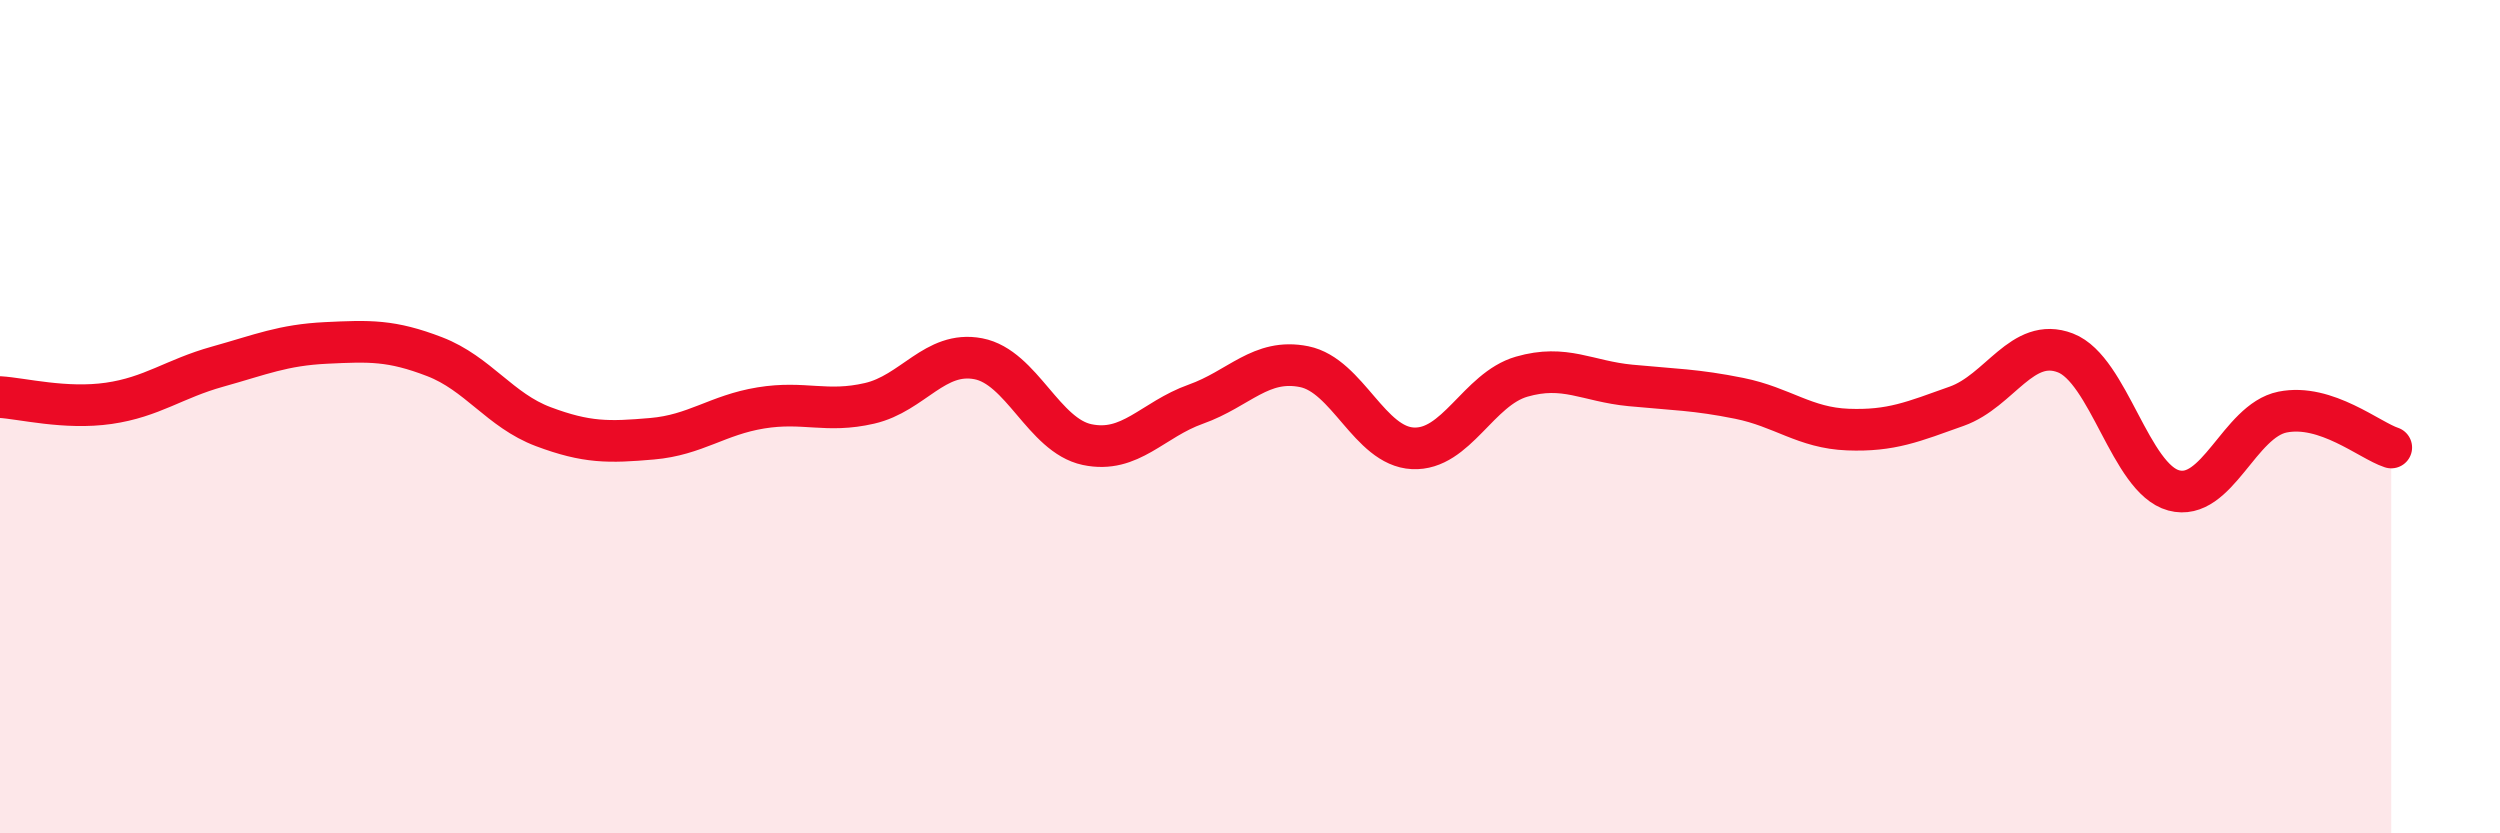
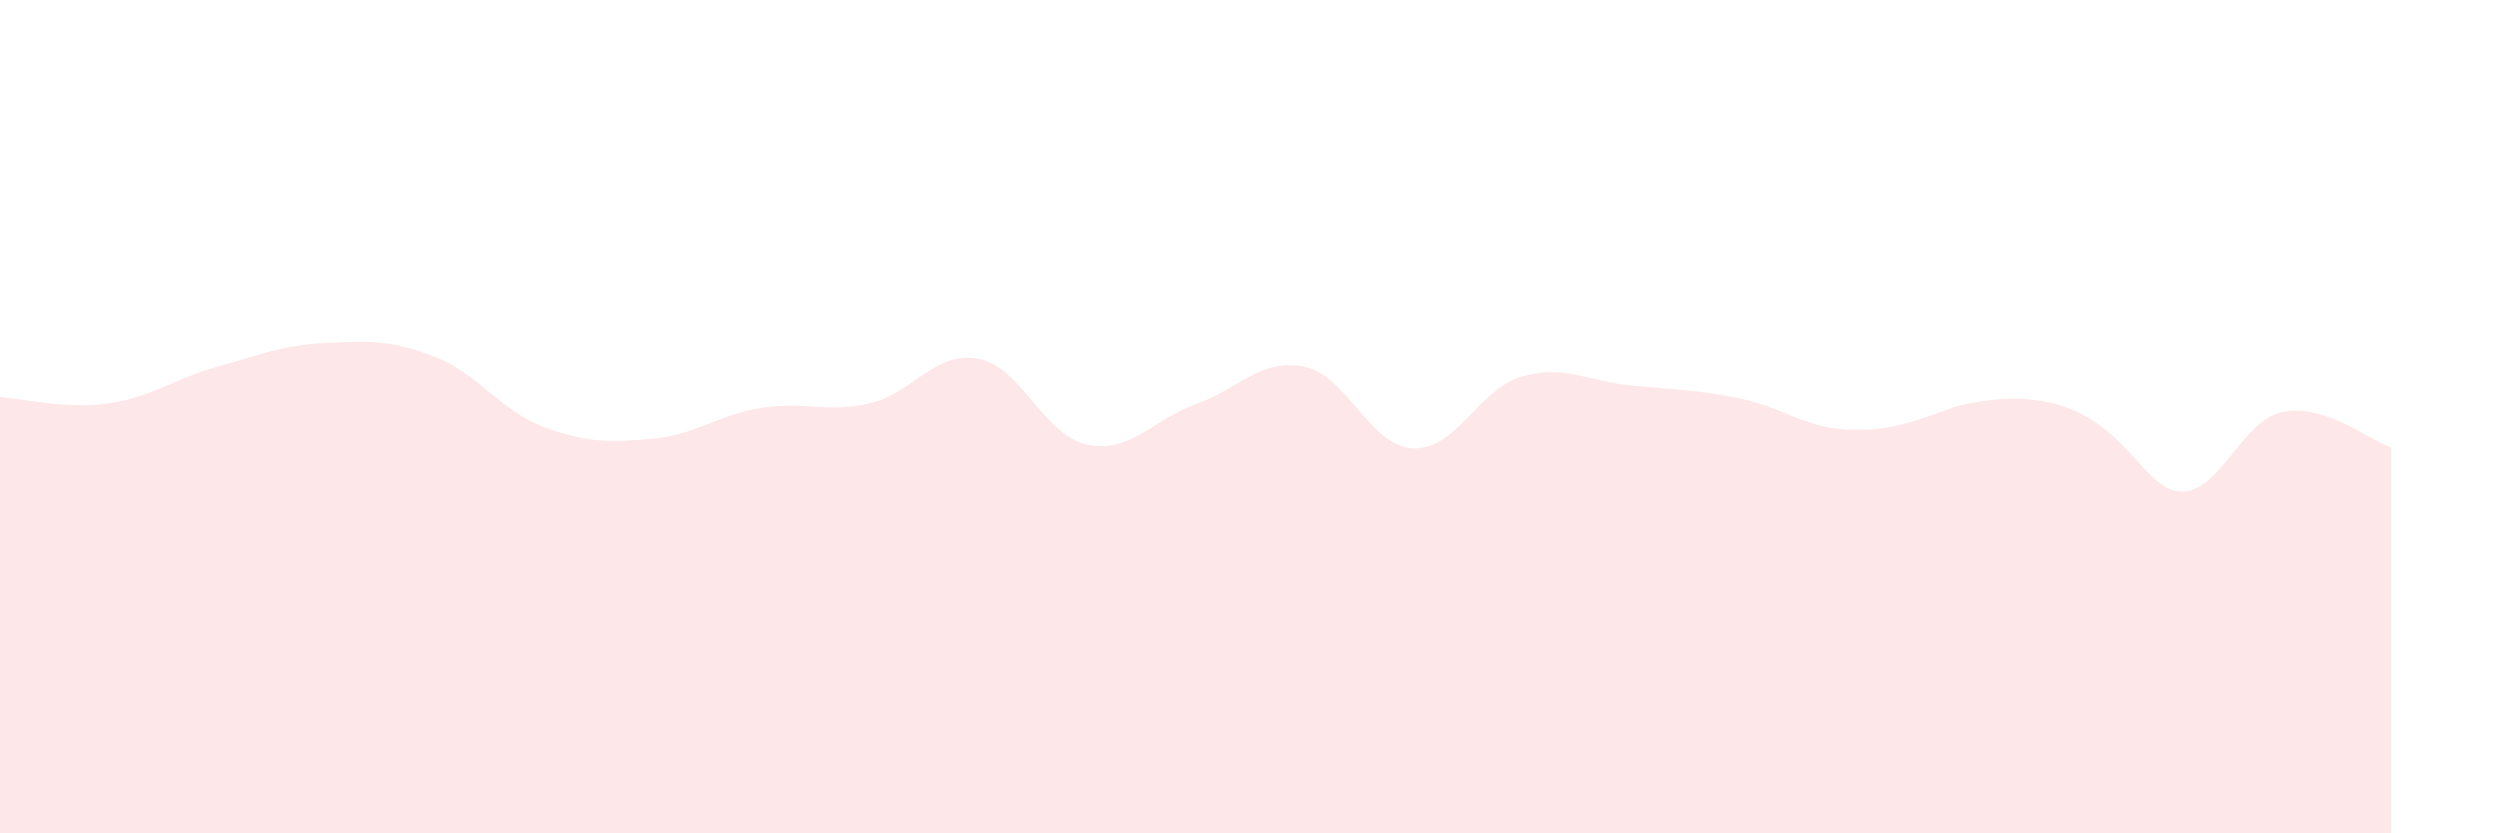
<svg xmlns="http://www.w3.org/2000/svg" width="60" height="20" viewBox="0 0 60 20">
-   <path d="M 0,9.53 C 0.52,9.56 1.57,9.83 2.61,9.68 C 3.65,9.53 4.18,9.09 5.22,8.8 C 6.26,8.51 6.79,8.28 7.83,8.23 C 8.87,8.18 9.39,8.16 10.43,8.56 C 11.47,8.96 12,9.85 13.04,10.24 C 14.08,10.63 14.61,10.62 15.65,10.53 C 16.69,10.44 17.22,9.96 18.26,9.79 C 19.3,9.62 19.83,9.92 20.87,9.68 C 21.91,9.44 22.44,8.41 23.48,8.61 C 24.52,8.81 25.05,10.45 26.09,10.67 C 27.13,10.89 27.66,10.07 28.7,9.7 C 29.74,9.33 30.26,8.59 31.3,8.8 C 32.34,9.01 32.87,10.71 33.91,10.76 C 34.95,10.81 35.48,9.34 36.52,9.04 C 37.56,8.74 38.09,9.15 39.13,9.25 C 40.17,9.35 40.7,9.35 41.74,9.56 C 42.78,9.77 43.31,10.27 44.35,10.31 C 45.39,10.35 45.92,10.12 46.96,9.75 C 48,9.38 48.53,8.07 49.57,8.47 C 50.61,8.87 51.13,11.49 52.17,11.77 C 53.21,12.05 53.74,10.1 54.78,9.89 C 55.82,9.68 56.87,10.57 57.39,10.74L57.39 20L0 20Z" fill="#EB0A25" opacity="0.1" stroke-linecap="round" stroke-linejoin="round" />
-   <path d="M 0,9.53 C 0.52,9.56 1.57,9.83 2.61,9.68 C 3.65,9.53 4.18,9.09 5.22,8.8 C 6.26,8.51 6.79,8.28 7.83,8.23 C 8.87,8.18 9.39,8.16 10.43,8.56 C 11.47,8.96 12,9.85 13.04,10.24 C 14.08,10.63 14.61,10.62 15.65,10.53 C 16.69,10.44 17.22,9.96 18.26,9.79 C 19.3,9.62 19.83,9.92 20.87,9.68 C 21.91,9.44 22.44,8.41 23.48,8.61 C 24.52,8.81 25.05,10.45 26.09,10.67 C 27.13,10.89 27.66,10.07 28.7,9.7 C 29.74,9.33 30.26,8.59 31.3,8.8 C 32.34,9.01 32.87,10.71 33.91,10.76 C 34.95,10.81 35.48,9.34 36.52,9.04 C 37.56,8.74 38.09,9.15 39.13,9.25 C 40.17,9.35 40.7,9.35 41.74,9.56 C 42.78,9.77 43.31,10.27 44.35,10.31 C 45.39,10.35 45.92,10.12 46.96,9.75 C 48,9.38 48.53,8.07 49.57,8.47 C 50.61,8.87 51.13,11.49 52.17,11.77 C 53.21,12.05 53.74,10.1 54.78,9.89 C 55.82,9.68 56.87,10.57 57.39,10.74" stroke="#EB0A25" stroke-width="1" fill="none" stroke-linecap="round" stroke-linejoin="round" />
+   <path d="M 0,9.53 C 0.52,9.56 1.57,9.83 2.61,9.68 C 3.65,9.53 4.18,9.09 5.22,8.8 C 6.26,8.51 6.79,8.28 7.83,8.23 C 8.87,8.18 9.39,8.16 10.43,8.56 C 11.47,8.96 12,9.85 13.04,10.24 C 14.08,10.63 14.61,10.62 15.65,10.53 C 16.69,10.44 17.22,9.96 18.26,9.79 C 19.3,9.62 19.83,9.92 20.87,9.68 C 21.91,9.44 22.44,8.41 23.48,8.61 C 24.52,8.81 25.05,10.45 26.09,10.67 C 27.13,10.89 27.66,10.07 28.7,9.7 C 29.74,9.33 30.26,8.59 31.3,8.8 C 32.34,9.01 32.87,10.71 33.91,10.76 C 34.95,10.81 35.48,9.34 36.52,9.04 C 37.56,8.74 38.09,9.15 39.13,9.25 C 40.17,9.35 40.7,9.35 41.74,9.56 C 42.78,9.77 43.31,10.27 44.35,10.31 C 45.39,10.35 45.92,10.12 46.96,9.75 C 50.61,8.87 51.13,11.49 52.17,11.77 C 53.21,12.05 53.74,10.1 54.78,9.89 C 55.82,9.68 56.87,10.57 57.39,10.74L57.39 20L0 20Z" fill="#EB0A25" opacity="0.1" stroke-linecap="round" stroke-linejoin="round" />
</svg>